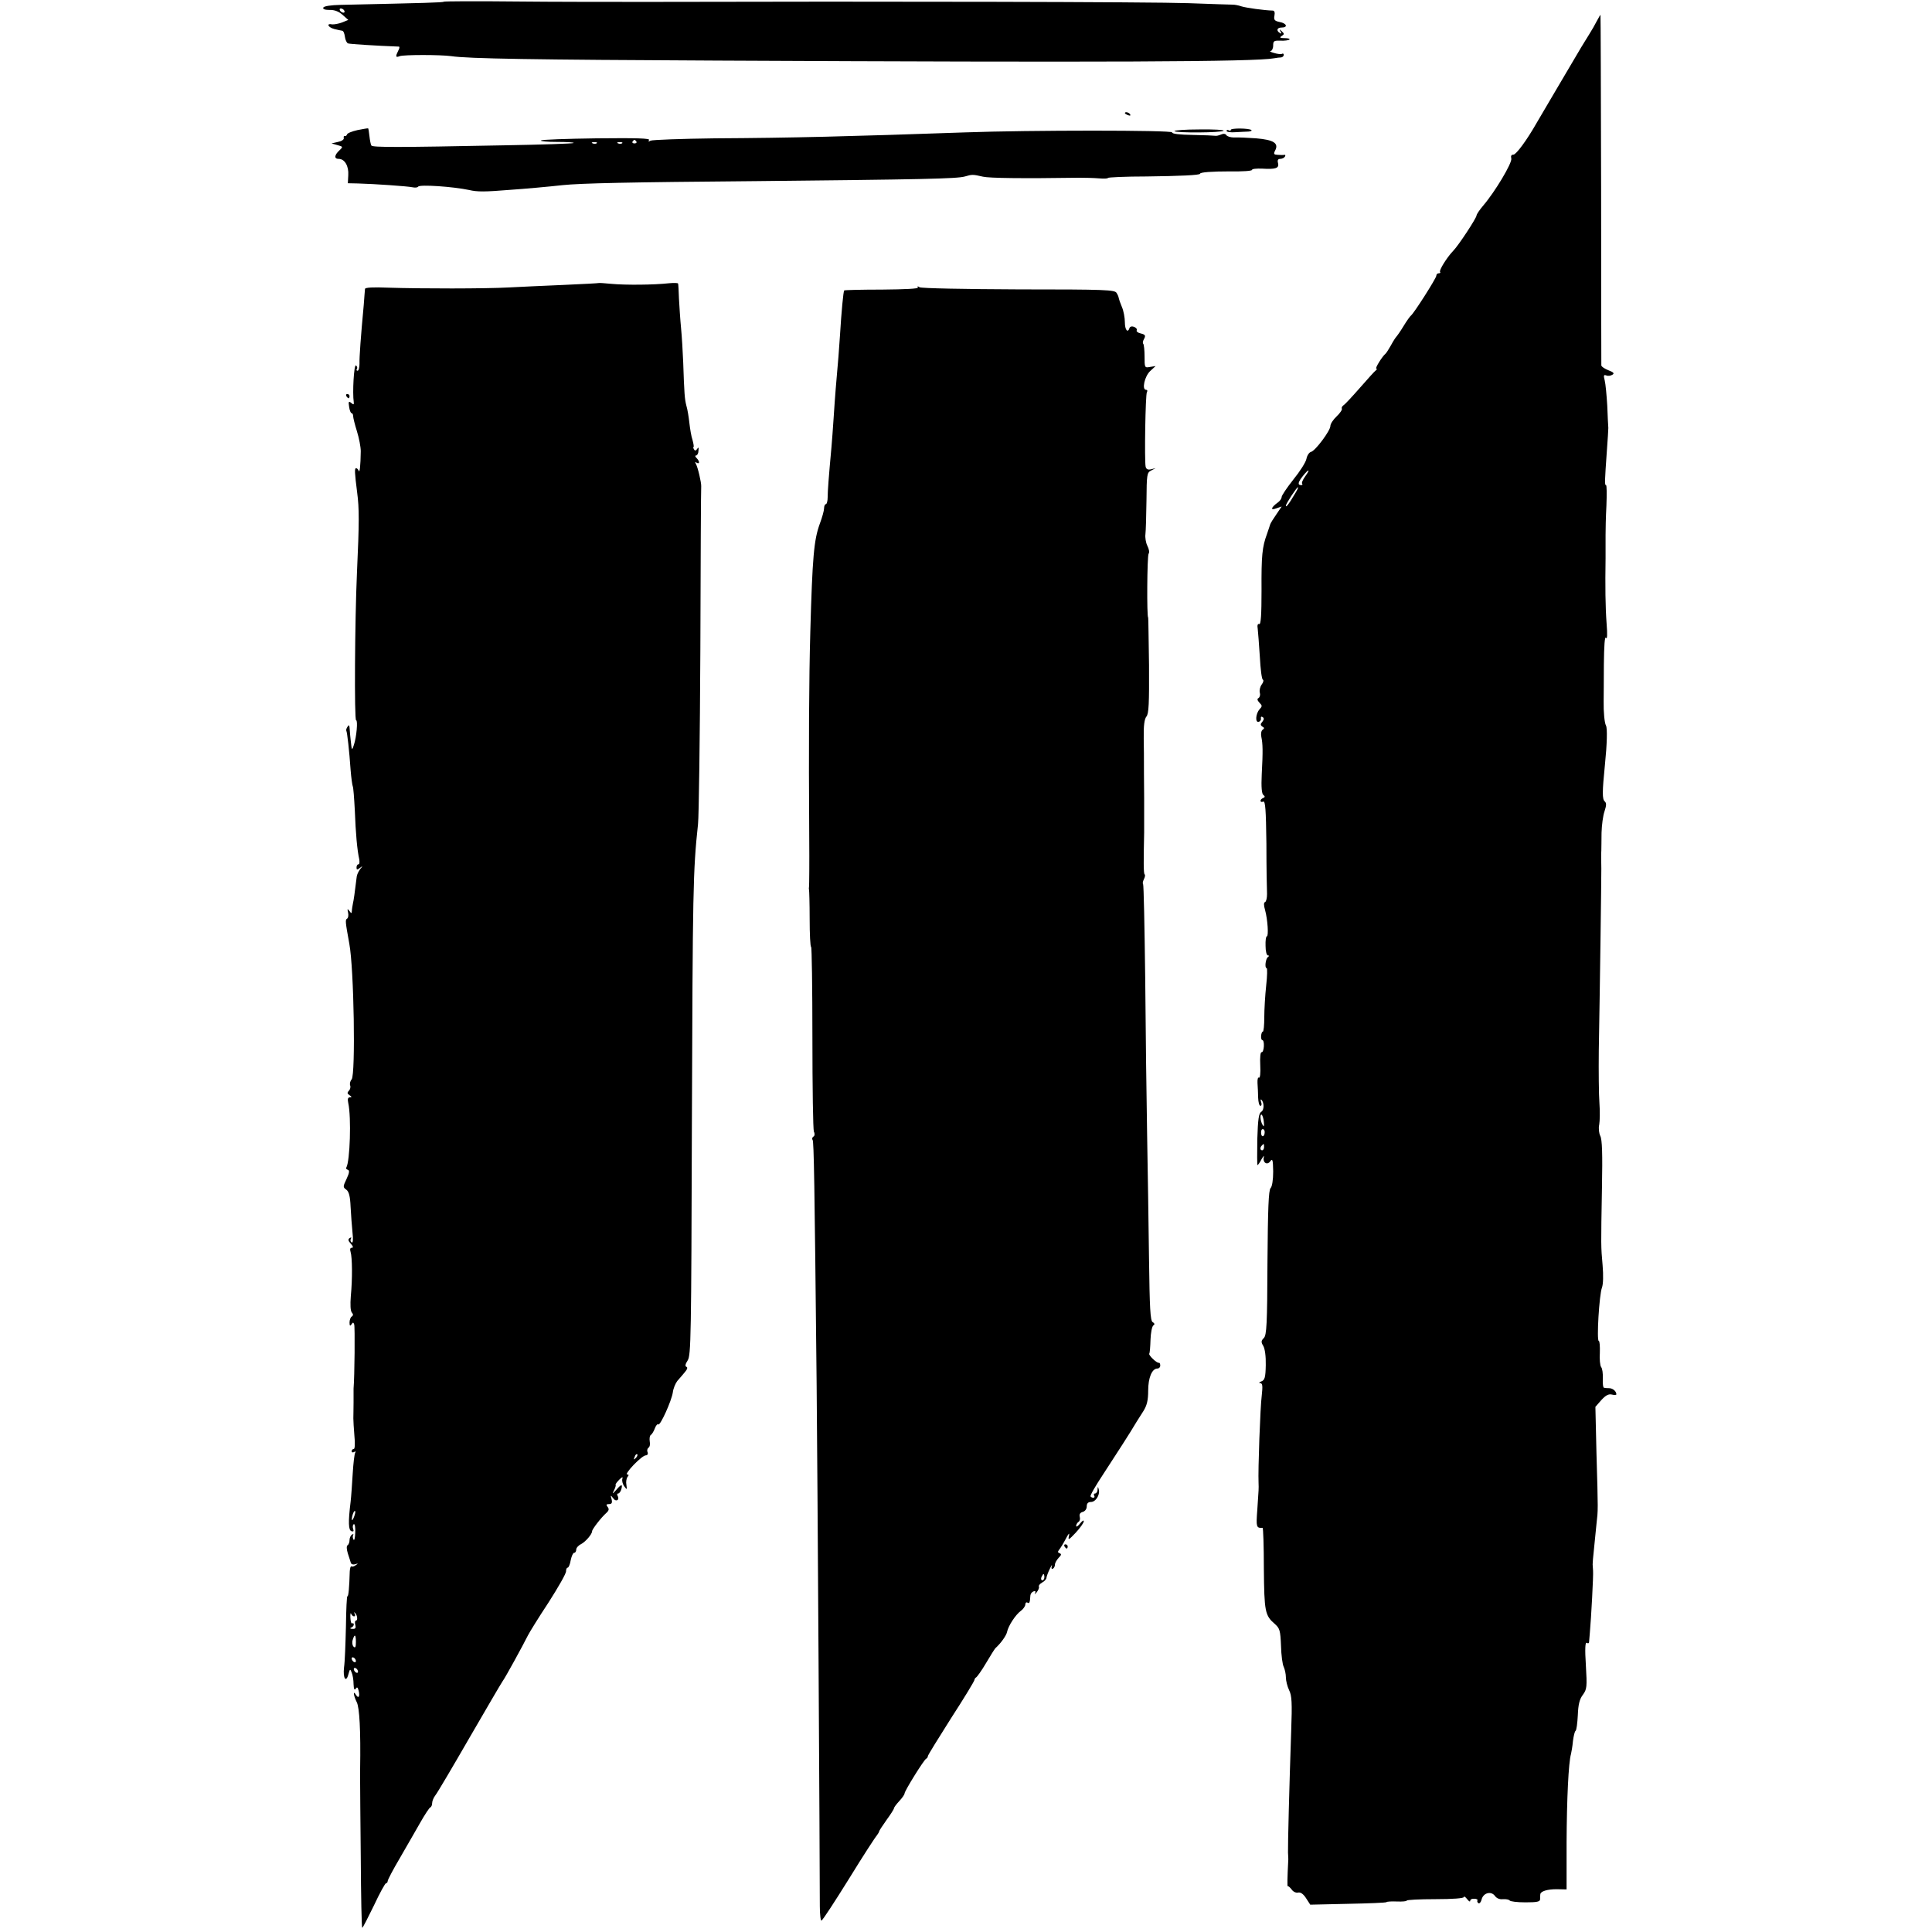
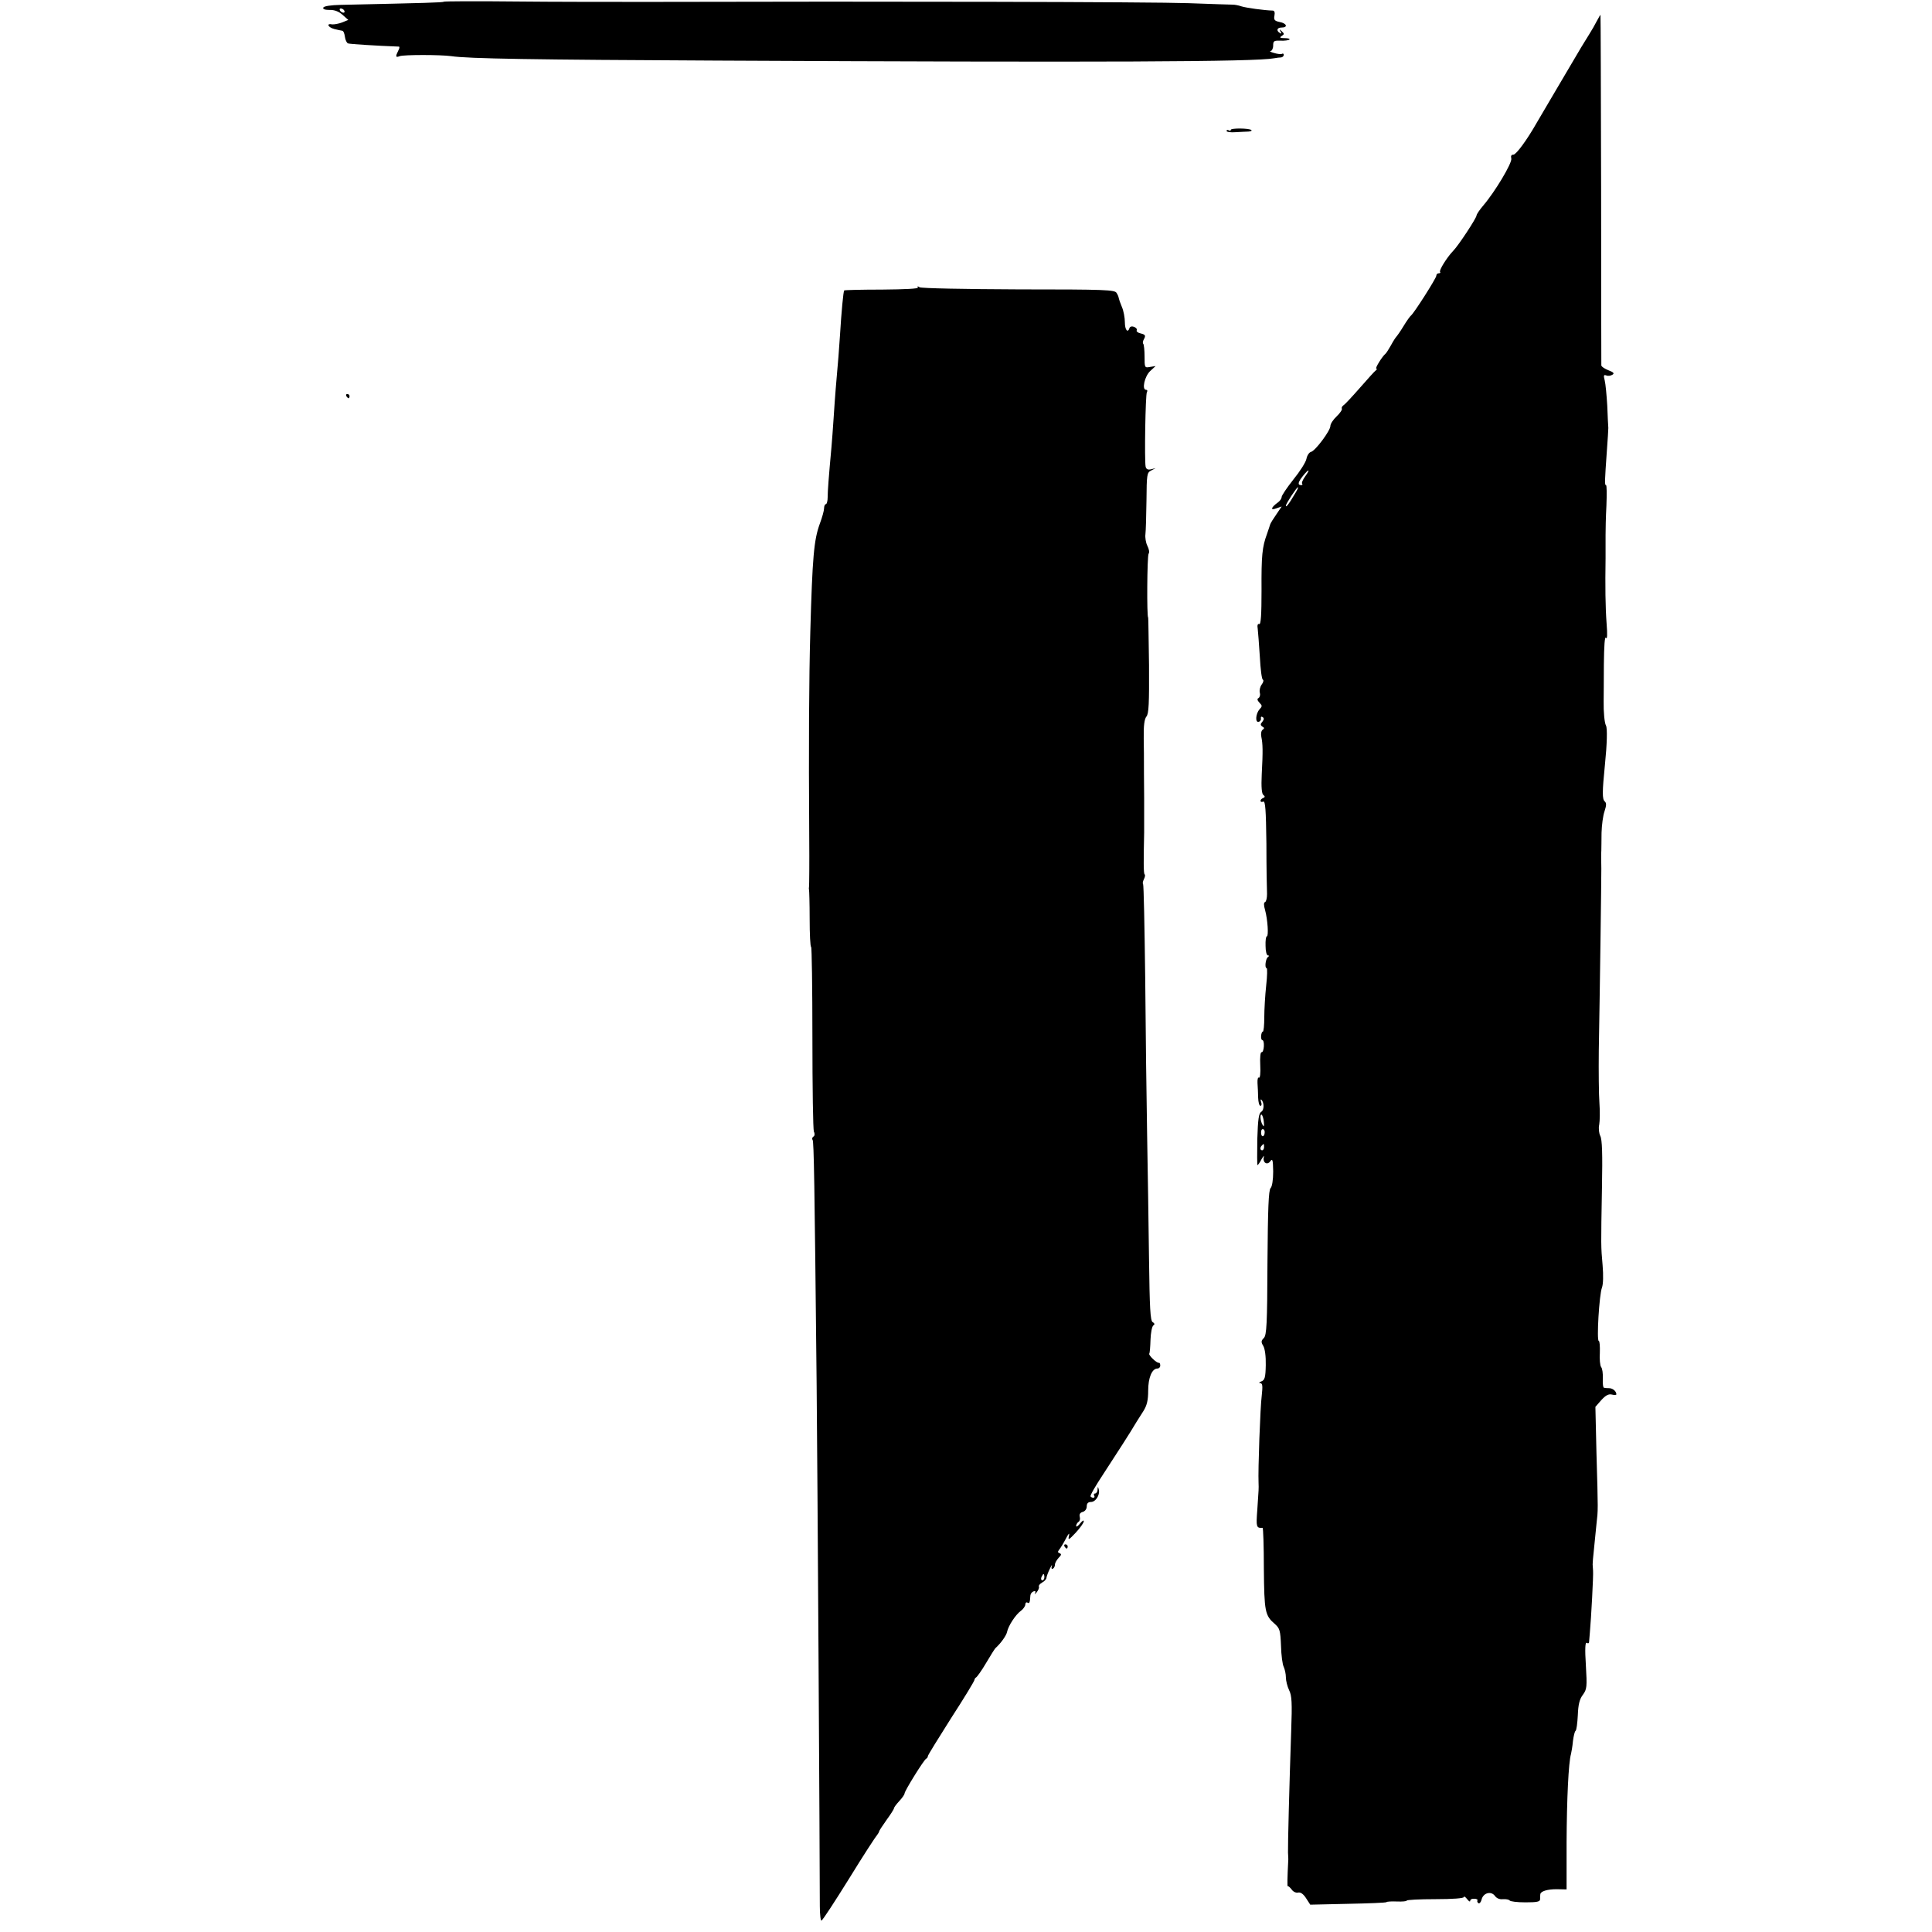
<svg xmlns="http://www.w3.org/2000/svg" version="1.0" width="912pt" height="912pt" viewBox="0 0 912 912" preserveAspectRatio="xMidYMid meet">
  <g transform="translate(0,912) scale(0.1,-0.1)" fill="#000000" stroke="none">
    <path d="M2095 9112 c-4 -4 -80 -6 -487 -15 -47 -1 -79 -6 -82 -13 -3 -7 8 -11 30 -11 22 1 43 -7 61 -23 l27 -24 -29 -12 c-16 -6 -38 -10 -47 -9 -29 6 -20 -14 10 -22 15 -4 32 -7 37 -8 6 0 11 -13 13 -28 2 -16 9 -30 15 -32 9 -3 132 -11 240 -15 4 0 3 -9 -3 -19 -14 -28 -13 -34 7 -26 20 7 191 7 243 0 76 -12 393 -17 1255 -21 1822 -9 2542 -6 2630 11 11 2 26 4 33 4 6 1 12 6 12 12 0 5 -4 8 -8 5 -5 -3 -22 -1 -38 4 -16 4 -23 9 -16 9 6 1 12 12 12 26 0 22 4 24 35 23 19 -1 38 2 42 5 3 4 -7 7 -23 7 -22 0 -25 3 -14 10 13 8 13 11 1 22 -11 11 -13 11 -6 -1 5 -9 4 -12 -3 -7 -19 11 -14 26 8 26 31 0 24 20 -9 26 -24 5 -29 10 -25 30 3 15 0 24 -8 24 -40 1 -126 13 -148 20 -14 5 -32 8 -40 8 -8 0 -103 3 -210 7 -165 6 -1434 9 -2550 6 -168 0 -453 0 -633 2 -180 2 -330 1 -332 -1z m-470 -42 c3 -5 2 -10 -4 -10 -5 0 -13 5 -16 10 -3 6 -2 10 4 10 5 0 13 -4 16 -10z" />
    <path d="M7539 9023 c-8 -16 -25 -46 -39 -68 -14 -22 -30 -49 -37 -60 -27 -46 -199 -337 -208 -353 -47 -83 -98 -152 -111 -152 -10 0 -13 -6 -10 -18 6 -19 -77 -158 -133 -223 -17 -20 -31 -41 -31 -46 0 -12 -86 -143 -111 -168 -29 -30 -68 -93 -61 -99 3 -3 0 -6 -6 -6 -7 0 -12 -5 -12 -12 0 -11 -106 -178 -120 -188 -4 -3 -20 -25 -35 -50 -15 -25 -31 -47 -34 -50 -3 -3 -15 -21 -25 -40 -11 -19 -22 -37 -26 -40 -15 -12 -51 -70 -43 -70 4 0 3 -4 -2 -8 -6 -4 -39 -41 -75 -82 -36 -41 -71 -79 -78 -83 -7 -5 -10 -12 -8 -16 3 -4 -8 -21 -24 -36 -17 -16 -30 -36 -30 -46 0 -22 -71 -117 -91 -122 -9 -2 -19 -17 -22 -33 -3 -16 -31 -60 -62 -98 -30 -38 -55 -75 -55 -82 0 -7 -8 -19 -18 -26 -32 -23 -37 -39 -8 -28 l26 9 -25 -37 c-14 -20 -27 -41 -29 -47 -1 -5 -9 -26 -15 -45 -23 -62 -27 -102 -26 -268 0 -114 -3 -161 -11 -158 -7 3 -10 -6 -7 -22 2 -15 6 -74 10 -132 3 -58 9 -106 14 -108 5 -2 3 -13 -5 -23 -8 -11 -12 -28 -9 -39 3 -10 0 -21 -6 -25 -8 -4 -6 -11 4 -22 14 -14 14 -17 0 -32 -18 -21 -21 -65 -2 -58 6 2 11 10 9 16 -1 7 2 10 8 6 8 -5 7 -11 -1 -22 -10 -11 -10 -16 0 -23 10 -5 10 -9 1 -15 -6 -4 -9 -18 -6 -33 7 -34 8 -65 2 -177 -3 -61 0 -93 8 -98 8 -6 8 -10 -1 -14 -17 -6 -17 -24 0 -17 10 4 13 -37 15 -198 0 -112 2 -219 3 -238 0 -19 -4 -36 -9 -38 -7 -2 -7 -15 0 -39 12 -44 17 -123 8 -123 -4 0 -7 -20 -6 -45 0 -25 5 -45 11 -45 6 0 7 -3 0 -8 -11 -8 -16 -52 -6 -52 4 0 3 -37 -2 -82 -5 -46 -9 -113 -9 -150 0 -38 -3 -68 -7 -68 -4 0 -7 -9 -8 -20 -1 -11 2 -20 6 -20 5 0 8 -13 7 -29 -1 -16 -5 -29 -11 -28 -5 1 -8 -24 -6 -62 2 -37 -1 -61 -6 -58 -5 3 -8 -8 -7 -26 1 -18 3 -49 3 -69 1 -21 5 -38 11 -38 5 0 7 8 3 18 -3 9 -3 14 1 11 14 -13 14 -49 0 -57 -12 -7 -16 -34 -19 -130 -1 -67 -1 -122 1 -122 2 0 11 12 19 28 9 15 14 20 11 11 -7 -26 15 -42 30 -21 11 15 13 7 14 -48 0 -40 -5 -71 -12 -78 -10 -10 -13 -98 -15 -352 -1 -293 -4 -342 -17 -356 -13 -13 -14 -19 -3 -37 8 -13 13 -50 12 -91 -1 -59 -5 -71 -21 -77 -11 -4 -13 -8 -5 -8 11 -1 12 -13 7 -59 -7 -52 -18 -353 -15 -412 1 -30 1 -24 -6 -128 -6 -80 -5 -86 25 -84 3 0 6 -86 6 -192 2 -205 5 -222 53 -263 22 -20 25 -30 28 -102 1 -44 7 -89 13 -100 5 -11 10 -33 10 -49 0 -16 7 -43 15 -60 13 -25 15 -59 10 -194 -9 -261 -16 -540 -15 -573 1 -16 2 -34 1 -40 -4 -76 -5 -123 -2 -119 2 2 10 -5 18 -15 7 -11 21 -17 30 -15 12 3 25 -6 38 -26 l20 -31 177 4 c98 2 180 5 183 8 2 3 25 4 50 3 25 -1 45 1 45 4 0 4 61 7 135 7 83 0 135 4 135 10 0 5 7 1 15 -9 8 -11 15 -15 15 -9 0 7 9 11 19 10 11 0 18 -4 15 -8 -2 -4 0 -10 5 -13 5 -3 12 5 15 18 8 31 45 41 63 16 8 -11 22 -17 38 -15 14 1 28 -2 31 -6 3 -5 36 -9 75 -9 55 0 69 3 69 15 0 8 0 18 1 23 1 14 32 24 77 24 l47 -1 0 222 c1 204 9 378 21 418 2 9 7 36 9 60 3 23 8 45 12 48 5 3 9 37 11 74 2 51 8 76 24 97 19 26 20 37 14 140 -5 76 -3 110 4 105 5 -3 10 -3 11 2 0 4 2 26 4 48 6 66 17 269 15 290 -1 11 -2 25 -2 30 0 6 2 37 6 70 3 33 9 87 12 120 8 70 8 57 0 337 l-5 217 28 32 c21 23 35 30 50 26 12 -3 21 -2 21 1 0 14 -16 28 -32 29 -10 0 -22 1 -26 2 -5 0 -7 20 -6 44 1 23 -2 47 -8 54 -5 7 -8 37 -6 68 1 30 -1 55 -5 55 -11 0 2 218 15 252 6 16 7 58 3 105 -8 92 -8 85 -3 368 3 157 1 226 -8 243 -6 12 -9 36 -5 53 3 17 4 63 1 102 -3 40 -4 151 -3 247 6 339 12 796 12 860 -1 36 -1 74 0 85 0 11 1 49 1 84 1 36 7 81 14 101 9 28 10 39 1 47 -12 11 -12 44 1 173 10 97 12 172 5 185 -7 12 -12 65 -11 115 0 19 1 98 1 174 1 89 4 134 10 125 6 -9 7 16 3 66 -6 80 -7 178 -5 310 0 39 0 88 0 110 0 22 1 84 4 138 2 53 2 97 -2 97 -7 0 -6 18 4 160 4 52 7 102 7 110 -1 8 -3 56 -5 105 -3 50 -8 103 -12 119 -6 24 -5 28 7 24 8 -4 21 -2 29 3 11 6 6 12 -18 21 -18 7 -33 17 -34 23 0 5 -1 380 -1 833 -1 452 -2 822 -3 822 -1 0 -8 -12 -16 -27z m-1378 -2152 c-11 -15 -18 -31 -14 -35 3 -3 1 -6 -5 -6 -18 0 -15 14 9 44 28 35 36 33 10 -3z m-52 -88 c-25 -43 -39 -60 -39 -50 0 9 51 87 57 87 3 0 -5 -17 -18 -37z m-143 -2960 c2 -21 1 -24 -6 -13 -11 17 -14 57 -3 47 3 -4 8 -19 9 -34z m4 -47 c0 -23 -16 -27 -17 -5 -1 10 2 19 8 19 5 0 9 -6 9 -14z m-3 -71 c0 -8 -4 -15 -9 -15 -10 0 -11 14 -1 23 9 10 10 9 10 -8z" />
-     <path d="M5310 8586 c0 -2 7 -7 16 -10 8 -3 12 -2 9 4 -6 10 -25 14 -25 6z" />
-     <path d="M1688 8506 c-27 -6 -49 -15 -50 -21 -2 -5 -6 -9 -10 -7 -5 1 -7 -3 -5 -10 1 -7 -11 -15 -28 -18 l-30 -7 28 -8 c26 -7 27 -8 10 -24 -25 -23 -27 -41 -4 -41 28 0 48 -34 45 -77 l-2 -38 47 -1 c77 -2 235 -13 258 -18 13 -3 25 -1 27 3 7 11 166 0 241 -16 38 -9 73 -9 195 1 61 4 183 15 245 22 86 9 315 14 915 19 778 8 947 11 985 22 34 10 37 10 85 -1 29 -7 187 -9 455 -5 28 0 69 -1 93 -3 23 -2 42 -1 42 2 0 3 82 7 183 7 155 2 252 6 252 13 0 7 56 11 143 11 56 -1 102 2 102 7 0 5 21 7 48 6 64 -4 81 2 75 26 -4 14 0 20 10 20 9 0 19 5 22 10 4 6 3 10 -2 9 -4 -1 -18 -1 -31 0 -19 1 -21 4 -13 20 19 35 -7 51 -89 58 -41 3 -88 5 -105 4 -16 0 -32 5 -36 11 -4 7 -14 8 -25 3 -11 -5 -23 -7 -27 -6 -5 1 -53 3 -107 4 -61 1 -98 5 -97 12 2 11 -674 11 -978 0 -544 -19 -818 -26 -1180 -28 -159 -2 -296 -7 -304 -11 -10 -6 -12 -5 -7 3 5 8 -56 10 -248 8 -141 -2 -259 -6 -262 -10 -4 -4 30 -7 76 -7 46 0 81 -2 78 -5 -3 -3 -151 -8 -329 -11 -503 -10 -620 -10 -626 -1 -3 5 -7 25 -9 44 -2 20 -5 36 -6 37 -2 1 -24 -3 -50 -8z m1316 -54 c3 -5 -1 -9 -9 -9 -8 0 -12 4 -9 9 3 4 7 8 9 8 2 0 6 -4 9 -8z m-187 -8 c-3 -3 -12 -4 -19 -1 -8 3 -5 6 6 6 11 1 17 -2 13 -5z m120 0 c-3 -3 -12 -4 -19 -1 -8 3 -5 6 6 6 11 1 17 -2 13 -5z" />
    <path d="M5810 8507 c0 -5 -4 -5 -10 -2 -5 3 -10 2 -10 -3 0 -5 19 -8 43 -6 23 1 51 3 61 3 11 1 17 4 13 7 -9 9 -97 10 -97 1z" />
-     <path d="M5544 8501 c6 -9 223 -8 232 2 4 4 -47 7 -114 6 -67 0 -120 -4 -118 -8z" />
-     <path d="M2827 7784 c-1 -1 -76 -5 -167 -9 -91 -4 -208 -9 -260 -12 -112 -6 -409 -6 -566 -1 -73 3 -111 1 -111 -6 -1 -6 -3 -40 -6 -76 -14 -150 -21 -247 -20 -277 0 -18 -4 -33 -9 -33 -5 0 -7 4 -3 9 3 5 1 12 -5 16 -9 5 -17 -129 -10 -174 1 -12 -1 -12 -12 -3 -12 10 -14 6 -10 -18 2 -17 8 -30 11 -30 4 0 8 -6 8 -14 0 -8 8 -40 18 -72 10 -32 18 -74 18 -94 -1 -70 -5 -105 -10 -92 -2 6 -8 12 -12 12 -8 0 -7 -21 5 -115 10 -75 10 -140 -1 -380 -10 -222 -13 -695 -4 -695 9 0 2 -79 -10 -115 -7 -23 -10 -26 -12 -10 -1 11 -3 27 -4 35 -1 8 -3 29 -4 45 -1 22 -4 26 -10 15 -6 -8 -8 -17 -6 -20 4 -7 14 -95 20 -184 3 -38 8 -72 10 -77 3 -4 7 -57 10 -116 4 -106 11 -186 21 -230 2 -13 1 -23 -4 -23 -5 0 -9 -7 -9 -15 0 -12 3 -12 16 -2 14 11 14 10 1 -6 -8 -11 -15 -26 -16 -35 -10 -81 -14 -110 -18 -127 -2 -11 -5 -27 -5 -35 -1 -13 -2 -13 -12 0 -9 12 -10 11 -6 -7 3 -13 1 -26 -4 -29 -10 -6 -9 -14 10 -119 22 -118 30 -617 11 -640 -7 -8 -10 -21 -7 -29 3 -7 0 -19 -6 -25 -9 -9 -8 -14 3 -21 11 -7 12 -10 2 -10 -10 0 -12 -8 -8 -27 15 -68 8 -275 -9 -304 -3 -4 0 -9 7 -11 9 -3 7 -15 -6 -43 -17 -36 -18 -39 -1 -51 12 -9 18 -31 20 -81 2 -37 6 -92 9 -121 4 -34 2 -51 -4 -47 -6 4 -7 11 -4 17 5 7 2 8 -5 4 -9 -6 -8 -13 5 -27 11 -12 13 -19 5 -19 -8 0 -10 -7 -6 -20 8 -26 9 -126 1 -209 -3 -39 -2 -69 5 -77 7 -8 7 -14 -1 -19 -5 -3 -10 -16 -10 -28 0 -16 3 -18 9 -9 7 11 9 11 13 0 4 -10 2 -247 -3 -303 0 -5 0 -35 0 -65 0 -30 -1 -64 -1 -75 0 -11 2 -48 5 -83 4 -37 2 -62 -3 -62 -6 0 -10 -5 -10 -11 0 -5 5 -7 12 -3 6 4 8 3 5 -3 -4 -6 -9 -50 -12 -99 -3 -49 -7 -109 -10 -134 -12 -96 -10 -133 4 -138 10 -3 12 0 8 11 -3 9 -2 19 3 22 5 3 8 -15 7 -39 -1 -25 -4 -40 -8 -34 -4 7 -5 16 -2 22 3 5 1 6 -5 2 -7 -4 -12 -16 -12 -26 0 -10 -4 -21 -9 -24 -6 -4 -5 -19 1 -39 6 -17 12 -38 14 -44 2 -7 11 -10 21 -7 15 5 15 4 3 -4 -8 -6 -17 -9 -21 -6 -4 2 -7 -9 -8 -24 -2 -74 -6 -120 -11 -117 -3 2 -6 -63 -7 -143 -2 -81 -5 -168 -9 -193 -6 -52 10 -75 21 -31 7 25 8 25 15 7 5 -11 9 -36 9 -55 1 -23 4 -30 10 -22 6 10 10 8 14 -9 7 -28 -1 -39 -13 -19 -15 24 -11 -5 4 -35 13 -25 19 -134 16 -315 0 -25 0 -54 0 -65 0 -11 1 -170 3 -352 1 -183 4 -333 7 -333 3 0 27 48 55 105 27 58 53 105 57 105 4 0 8 5 8 10 0 6 25 54 57 108 31 53 74 129 96 167 22 39 44 72 48 73 5 2 9 11 9 21 0 9 7 26 15 36 9 11 81 133 160 270 80 138 150 258 157 268 13 17 96 169 120 217 7 14 50 84 97 155 46 72 84 138 83 148 0 9 3 17 8 17 4 0 11 16 14 35 4 19 11 35 16 35 6 0 10 7 10 15 0 8 10 20 23 26 22 12 52 47 52 61 0 9 43 65 67 86 13 12 14 19 6 29 -8 10 -6 13 7 13 13 0 16 6 12 23 -6 20 -5 21 8 4 13 -19 32 -7 20 13 -3 6 -2 10 3 10 5 0 12 9 15 20 7 26 0 25 -24 -3 -19 -21 -20 -21 -10 -1 6 12 9 23 7 25 -2 2 6 13 17 24 14 14 18 15 15 5 -3 -9 1 -25 8 -35 14 -19 14 -18 11 5 -3 14 0 31 5 38 7 8 7 12 -2 12 -6 0 7 20 31 45 24 25 49 45 57 45 8 0 12 6 9 15 -4 8 -1 17 4 21 6 3 9 17 6 30 -2 14 0 27 5 30 5 3 14 17 19 31 5 14 13 23 16 19 9 -9 63 111 69 151 2 18 12 42 21 54 10 11 26 30 36 42 12 14 14 23 7 25 -7 3 -5 13 6 30 16 24 17 110 20 1111 4 1114 5 1198 29 1421 4 36 9 407 11 825 1 418 3 765 4 770 1 16 -16 90 -25 105 -5 9 -4 11 3 6 16 -9 15 7 0 22 -7 7 -8 12 -2 12 5 0 11 10 11 22 2 16 0 19 -6 9 -6 -9 -11 -10 -15 -2 -4 6 -5 11 -2 11 2 0 0 15 -5 33 -6 17 -12 55 -15 82 -3 28 -9 64 -14 80 -8 31 -10 55 -15 205 -2 47 -6 119 -10 160 -4 41 -8 104 -10 140 -1 36 -3 68 -4 71 0 4 -20 4 -43 2 -71 -8 -206 -9 -270 -3 -32 3 -60 5 -61 4z m174 -5547 c-10 -9 -11 -8 -5 6 3 10 9 15 12 12 3 -3 0 -11 -7 -18z m-1330 -278 c-5 -13 -10 -19 -10 -12 -1 15 10 45 15 40 3 -2 0 -15 -5 -28z m0 -469 c6 0 7 6 3 13 -4 6 -3 8 1 4 12 -10 15 -37 5 -37 -4 0 -6 -9 -3 -20 4 -15 1 -20 -13 -19 -11 0 -14 3 -6 6 6 2 12 9 12 14 0 6 -3 8 -7 6 -5 -3 -8 9 -9 26 -1 18 1 26 3 20 3 -7 9 -13 14 -13z m9 -122 c0 -23 -3 -29 -11 -21 -6 6 -8 20 -4 32 9 30 15 26 15 -11z m0 -89 c0 -6 -4 -7 -10 -4 -5 3 -10 11 -10 16 0 6 5 7 10 4 6 -3 10 -11 10 -16z m10 -50 c0 -6 -4 -7 -10 -4 -5 3 -10 11 -10 16 0 6 5 7 10 4 6 -3 10 -11 10 -16z" />
    <path d="M4333 7763 c4 -6 -60 -9 -169 -10 -96 0 -176 -2 -179 -4 -4 -5 -13 -99 -20 -214 -4 -64 -8 -113 -20 -250 -2 -27 -7 -90 -10 -140 -3 -49 -8 -110 -10 -135 -13 -141 -18 -209 -18 -237 0 -18 -4 -33 -9 -33 -4 0 -8 -9 -8 -20 0 -10 -9 -43 -20 -72 -28 -77 -35 -156 -45 -513 -6 -218 -8 -530 -5 -966 1 -124 0 -229 -1 -235 -1 -5 -1 -11 0 -14 1 -3 3 -65 3 -137 0 -73 3 -133 7 -133 3 0 6 -192 6 -428 0 -235 3 -435 7 -444 5 -9 4 -20 -2 -23 -6 -4 -8 -11 -4 -16 6 -10 9 -186 19 -1159 4 -395 15 -2234 15 -2458 0 -40 4 -71 8 -68 7 4 61 87 132 201 64 104 121 192 130 202 5 7 10 15 10 18 0 3 16 27 35 54 19 26 35 51 35 55 0 4 11 19 25 34 14 15 25 31 25 36 0 12 92 160 102 164 4 2 8 7 8 12 0 5 50 85 110 180 61 94 110 175 110 180 0 4 4 10 8 12 4 2 26 32 47 68 21 36 41 67 44 70 25 22 52 60 55 77 6 29 41 82 65 99 11 8 21 22 21 30 0 8 5 12 10 9 9 -6 12 -1 14 34 1 8 7 16 15 19 9 3 11 0 7 -9 -4 -8 -1 -5 8 5 8 10 13 23 10 27 -2 4 5 13 16 19 11 6 20 16 20 23 1 7 8 26 16 42 8 17 12 22 9 12 -3 -10 -1 -15 5 -12 6 3 10 12 10 20 0 7 8 21 17 31 13 13 15 18 5 22 -9 3 -10 7 -2 17 6 7 20 30 31 51 14 27 19 31 15 14 -5 -22 -1 -20 32 15 20 22 38 46 38 54 0 7 -7 2 -17 -10 -10 -13 -19 -19 -19 -12 0 6 5 15 11 19 6 3 9 14 6 24 -3 12 2 20 14 23 11 3 19 14 19 26 0 14 6 21 20 21 22 0 43 33 37 58 -4 16 -5 16 -6 0 0 -10 -6 -18 -12 -18 -5 0 -7 -4 -4 -10 7 -11 -8 -14 -17 -4 -4 3 24 51 61 107 60 92 128 197 156 245 6 9 21 33 33 52 16 26 22 50 22 95 0 62 18 105 44 105 7 0 13 6 13 14 0 8 -3 14 -6 13 -10 -3 -50 36 -46 43 3 4 5 34 6 66 1 32 7 62 13 67 8 5 7 10 -3 16 -11 7 -14 66 -17 297 -2 159 -6 424 -9 589 -3 165 -7 497 -9 738 -3 242 -7 441 -10 444 -3 3 -1 13 4 23 5 10 7 20 3 23 -5 5 -5 60 -2 197 0 8 0 83 0 165 -1 83 -1 159 -1 170 0 11 0 60 -1 108 -1 62 3 93 13 105 11 14 13 62 12 242 -2 124 -3 225 -4 225 -7 0 -5 292 2 301 5 7 2 22 -6 38 -7 14 -11 39 -9 54 2 15 4 86 5 159 1 123 2 132 22 142 l21 11 -21 -5 c-15 -4 -23 0 -26 12 -6 30 -1 340 6 352 4 6 2 11 -4 11 -21 0 -7 64 20 89 l25 23 -26 -4 c-26 -5 -26 -3 -26 49 0 30 -3 56 -6 60 -4 3 -2 14 4 24 8 15 5 20 -16 25 -14 3 -22 10 -19 15 3 5 -3 12 -12 16 -10 4 -19 2 -22 -5 -8 -26 -22 -10 -22 27 0 21 -6 54 -14 72 -8 19 -14 37 -15 42 0 4 -4 15 -10 24 -8 15 -50 17 -462 17 -252 1 -460 5 -468 10 -9 6 -12 5 -8 -1z m597 -6088 c0 -8 -4 -15 -10 -15 -5 0 -7 7 -4 15 4 8 8 15 10 15 2 0 4 -7 4 -15z" />
    <path d="M1635 7250 c3 -5 8 -10 11 -10 2 0 4 5 4 10 0 6 -5 10 -11 10 -5 0 -7 -4 -4 -10z" />
    <path d="M5025 1820 c3 -5 8 -10 11 -10 2 0 4 5 4 10 0 6 -5 10 -11 10 -5 0 -7 -4 -4 -10z" />
  </g>
</svg>